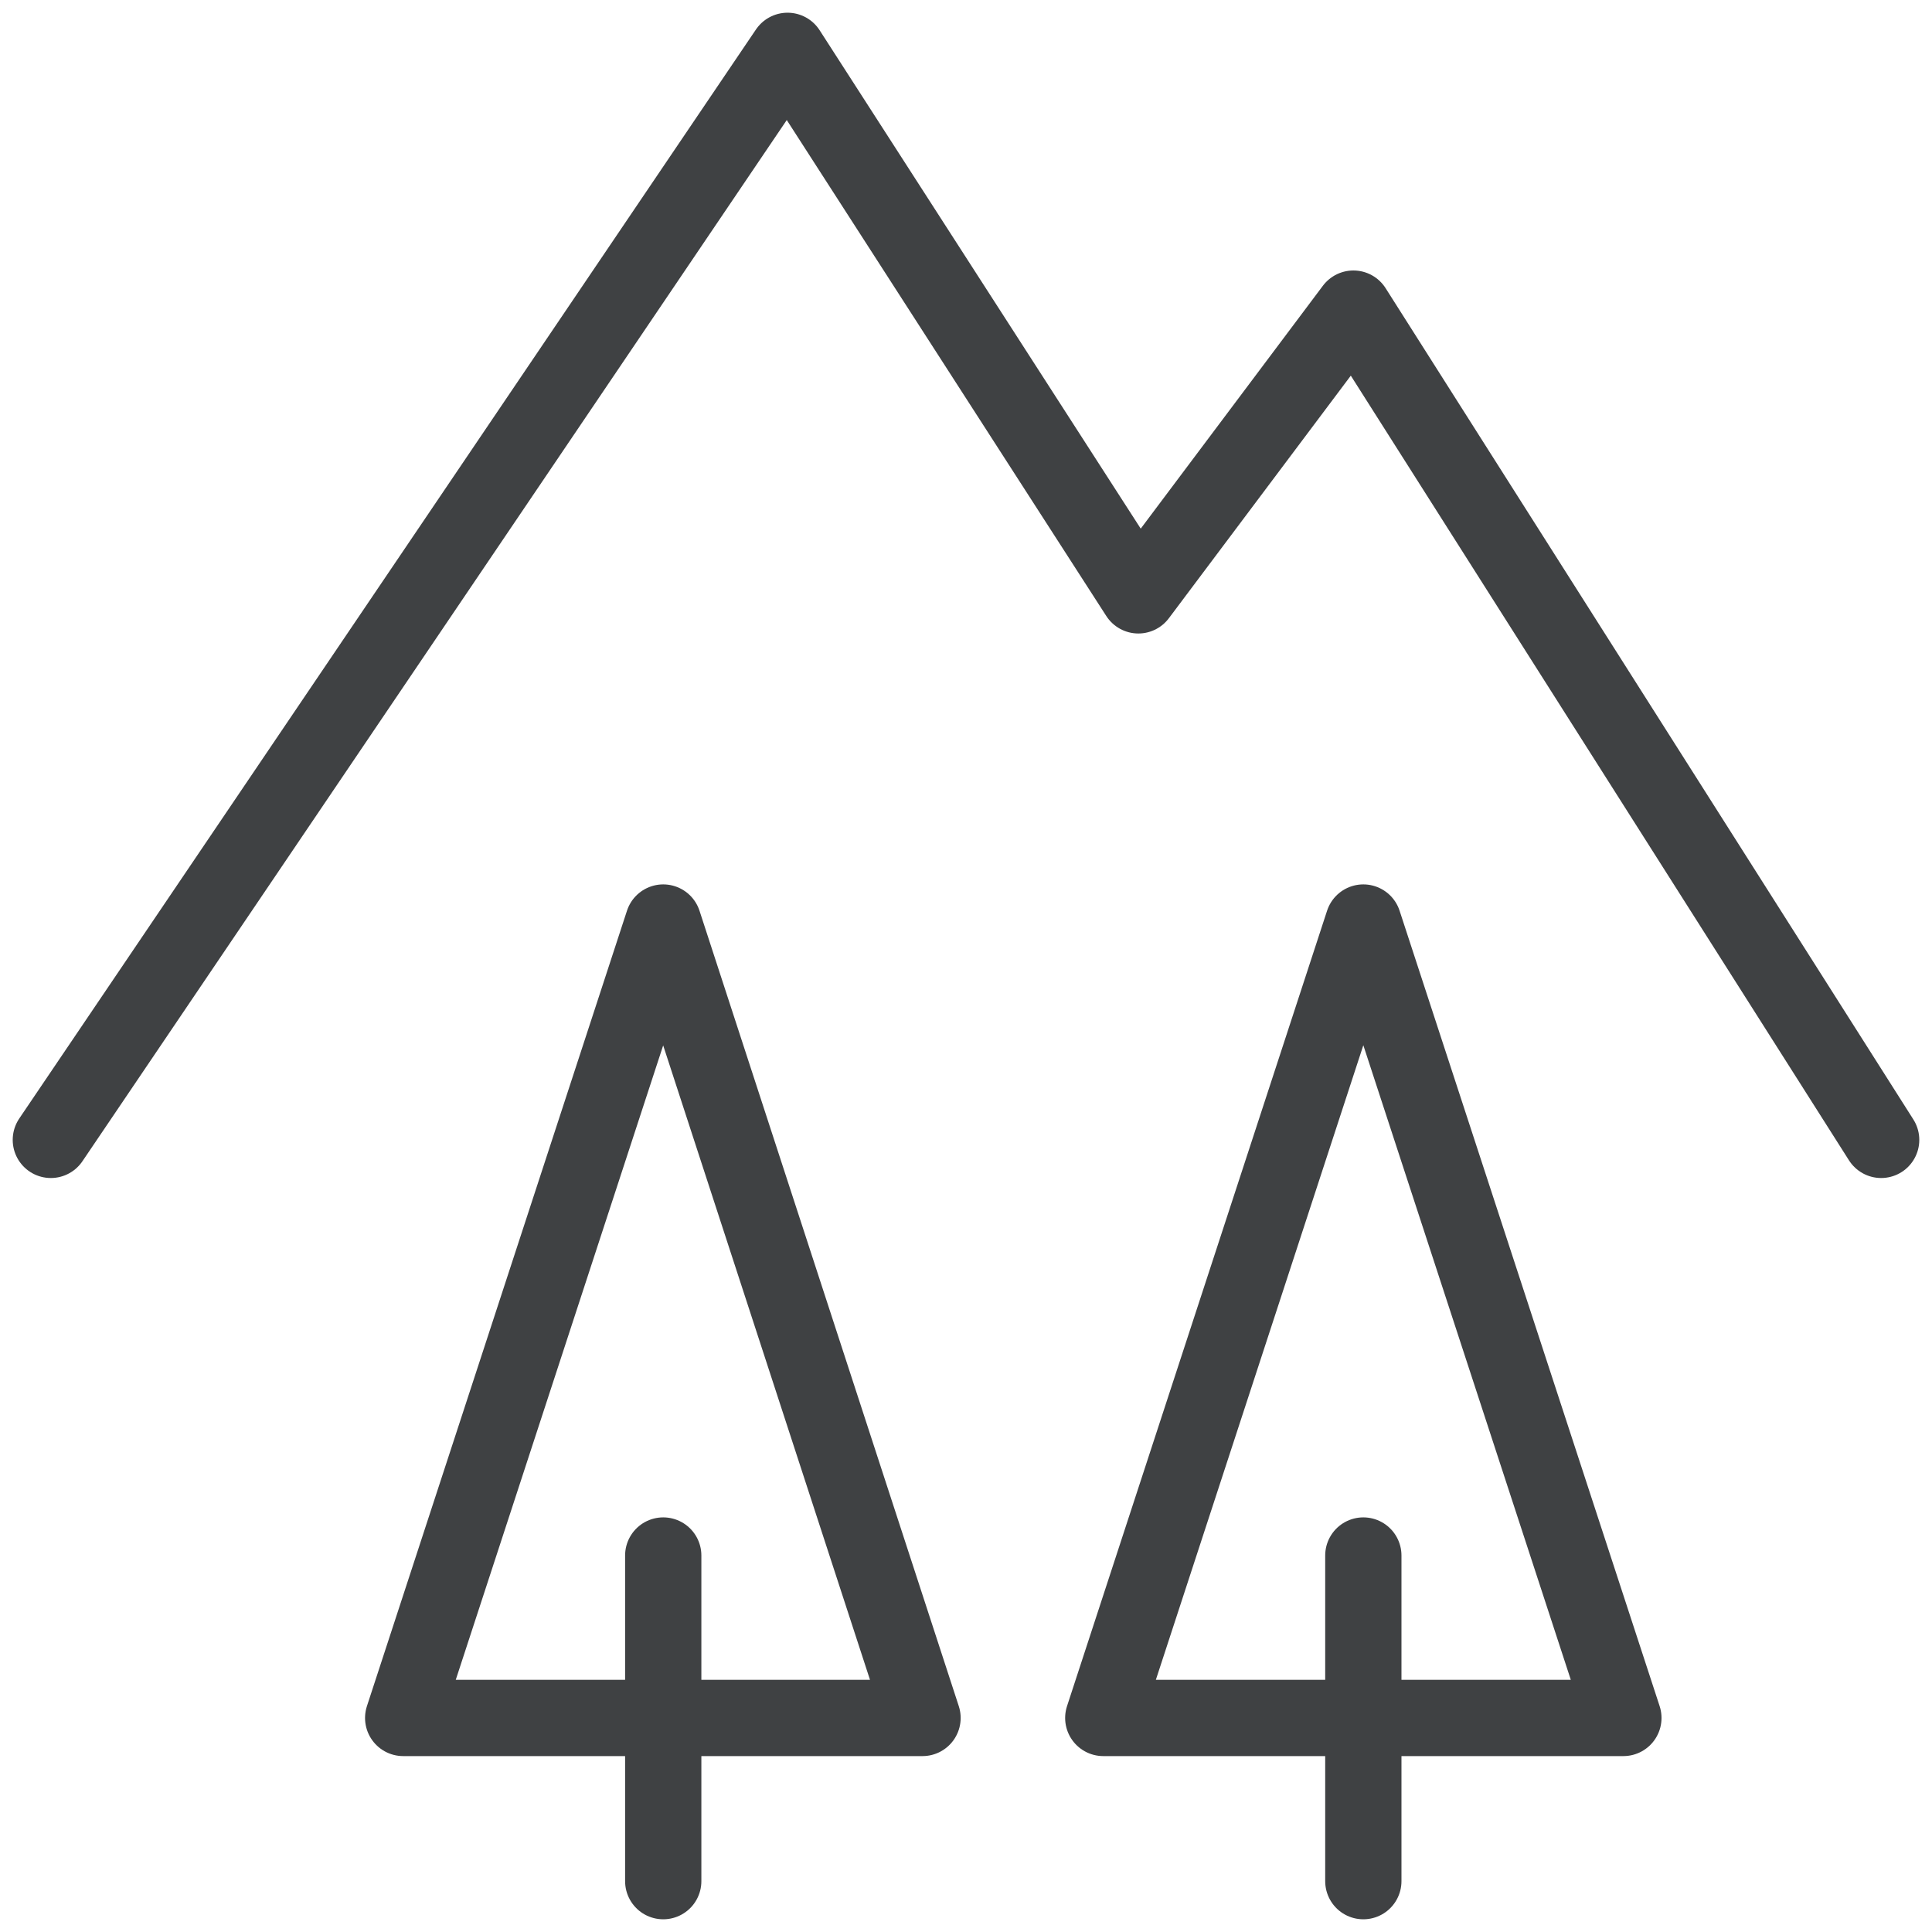
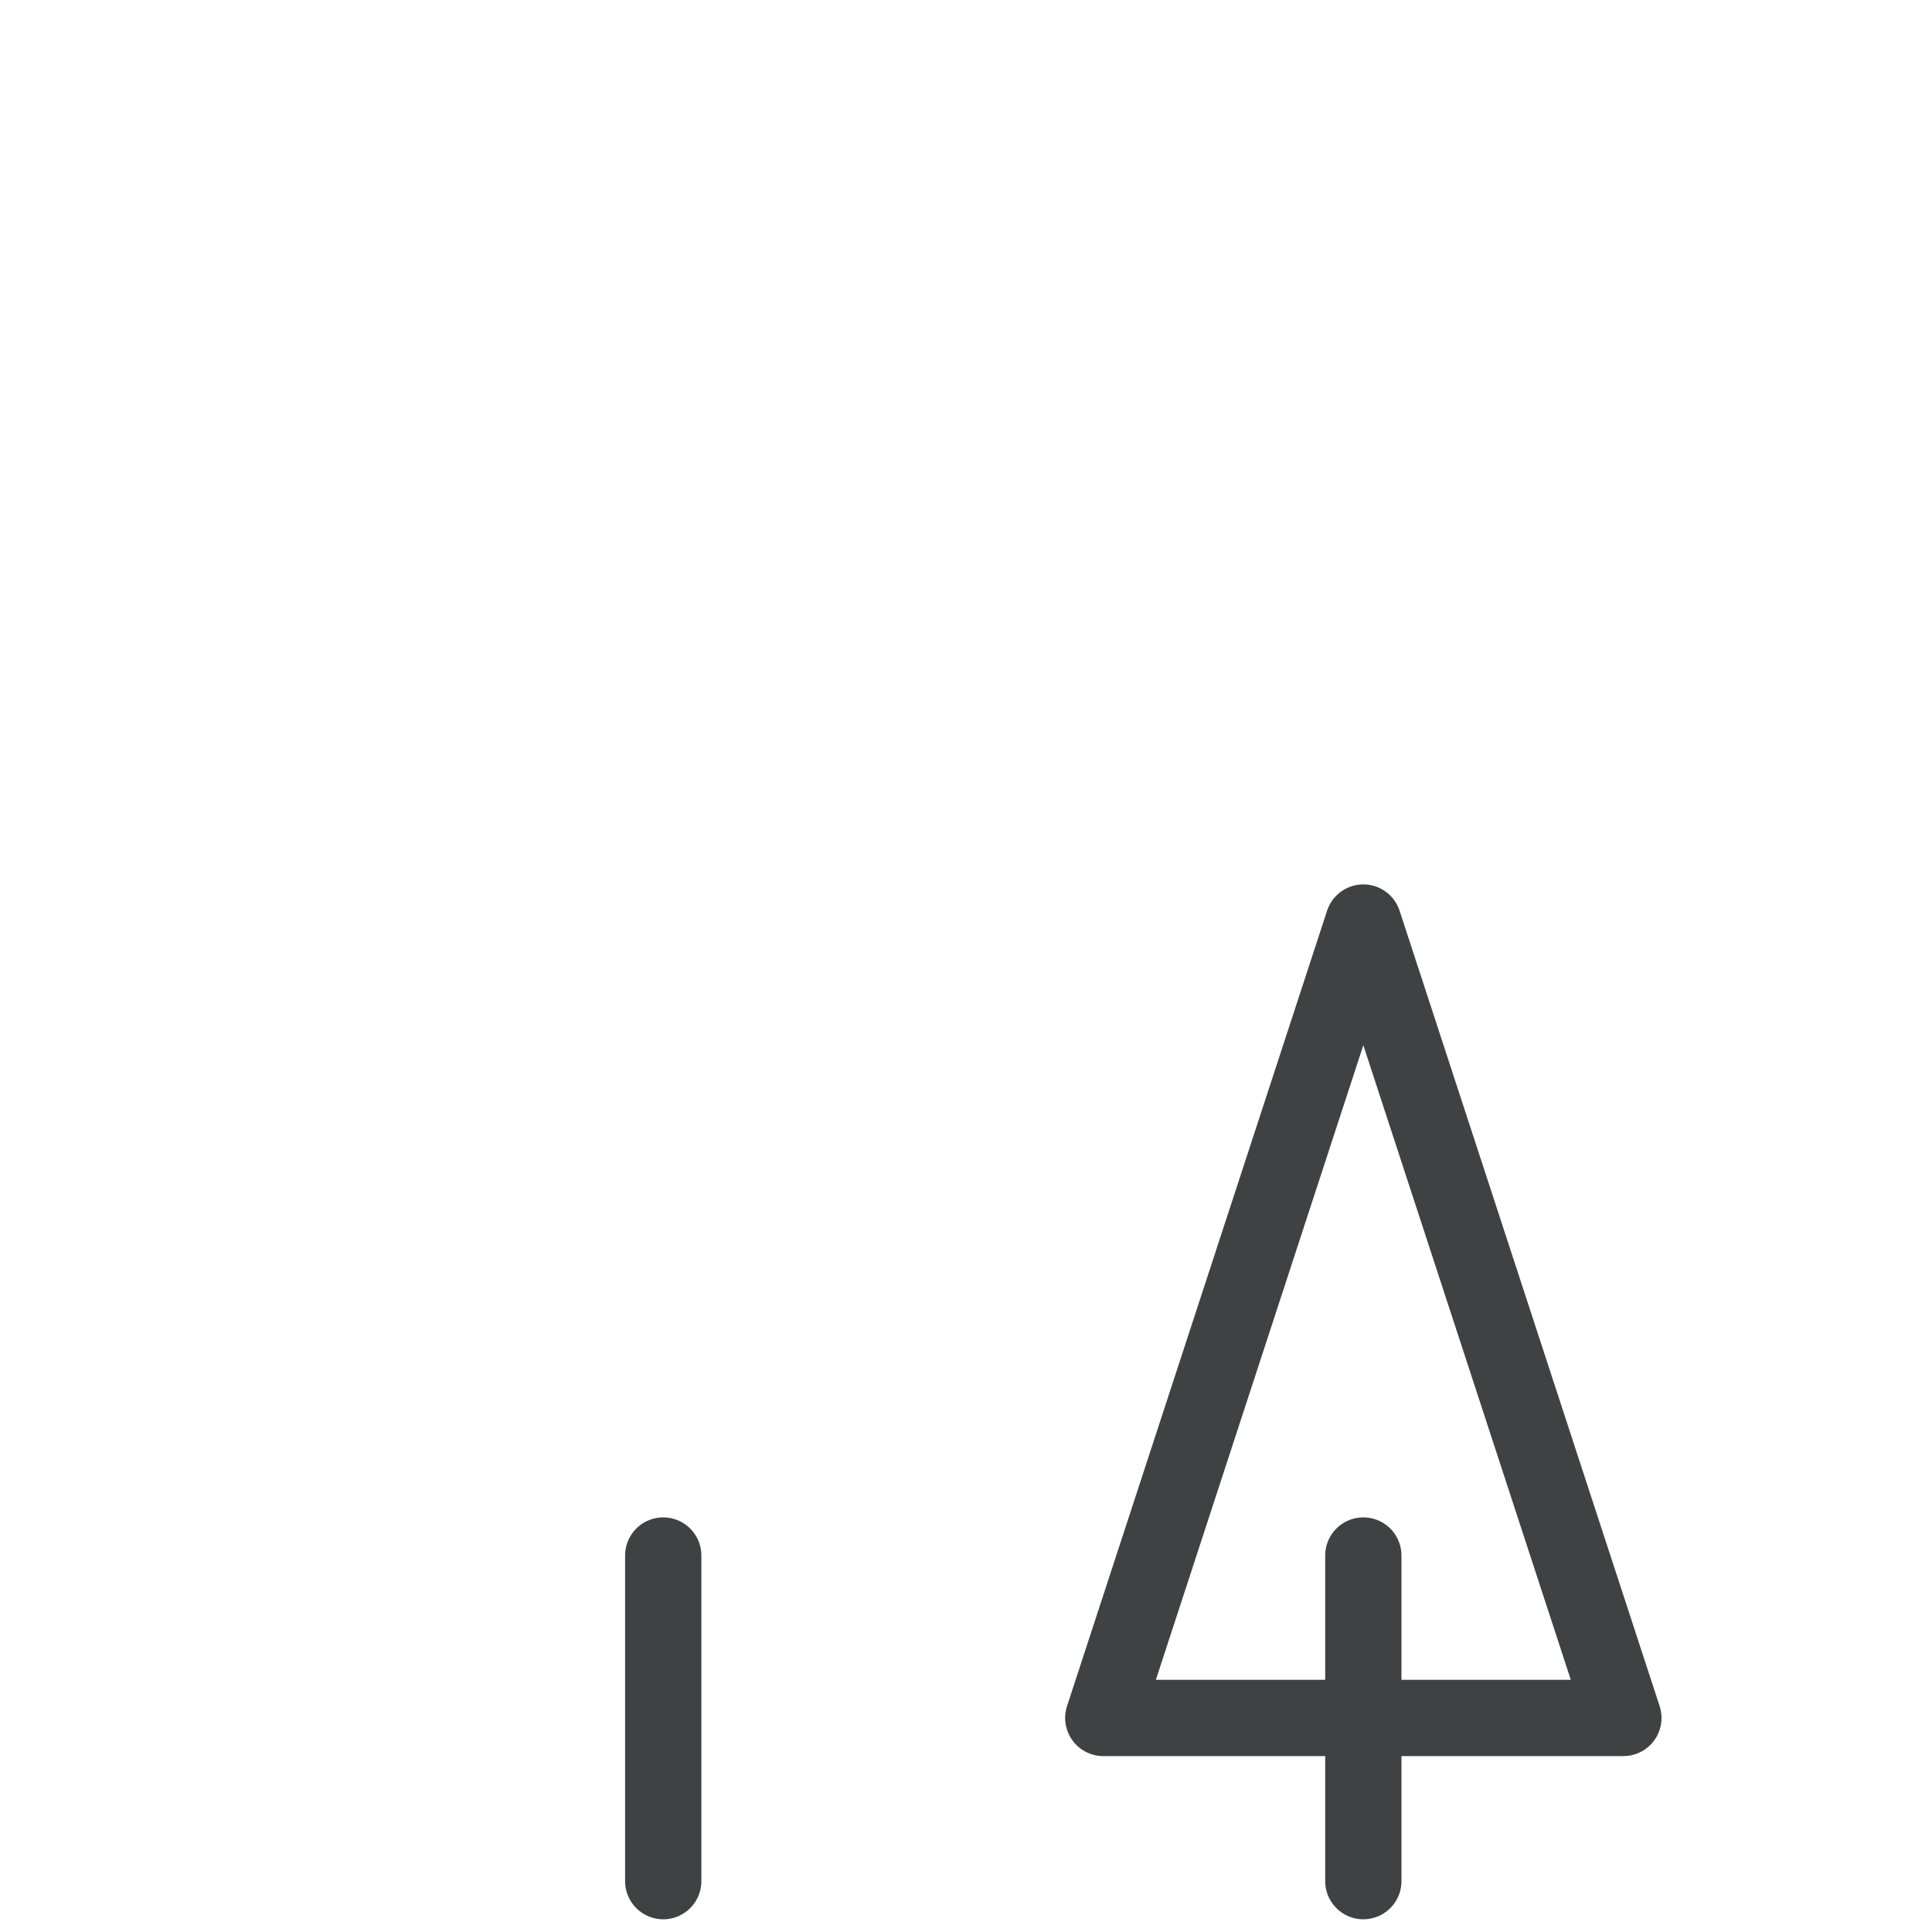
<svg xmlns="http://www.w3.org/2000/svg" width="38" height="38" viewBox="0 0 38 38" fill="none">
-   <path d="M1 22.42L15.49 1L22.39 11.71L26.62 6.07L37 22.42" stroke="#3F4143" stroke-width="1.5" stroke-linecap="round" stroke-linejoin="round" />
  <path d="M26.815 18.145L21.7 33.79H31.93L26.815 18.145Z" stroke="#3F4143" stroke-width="1.5" stroke-linecap="round" stroke-linejoin="round" />
-   <path d="M13.045 18.145L7.93 33.79H18.145L13.045 18.145Z" stroke="#3F4143" stroke-width="1.5" stroke-linecap="round" stroke-linejoin="round" />
  <path d="M13.045 30.595V37" stroke="#3F4143" stroke-width="1.5" stroke-linecap="round" stroke-linejoin="round" />
  <path d="M26.815 30.595V37" stroke="#3F4143" stroke-width="1.5" stroke-linecap="round" stroke-linejoin="round" />
</svg>